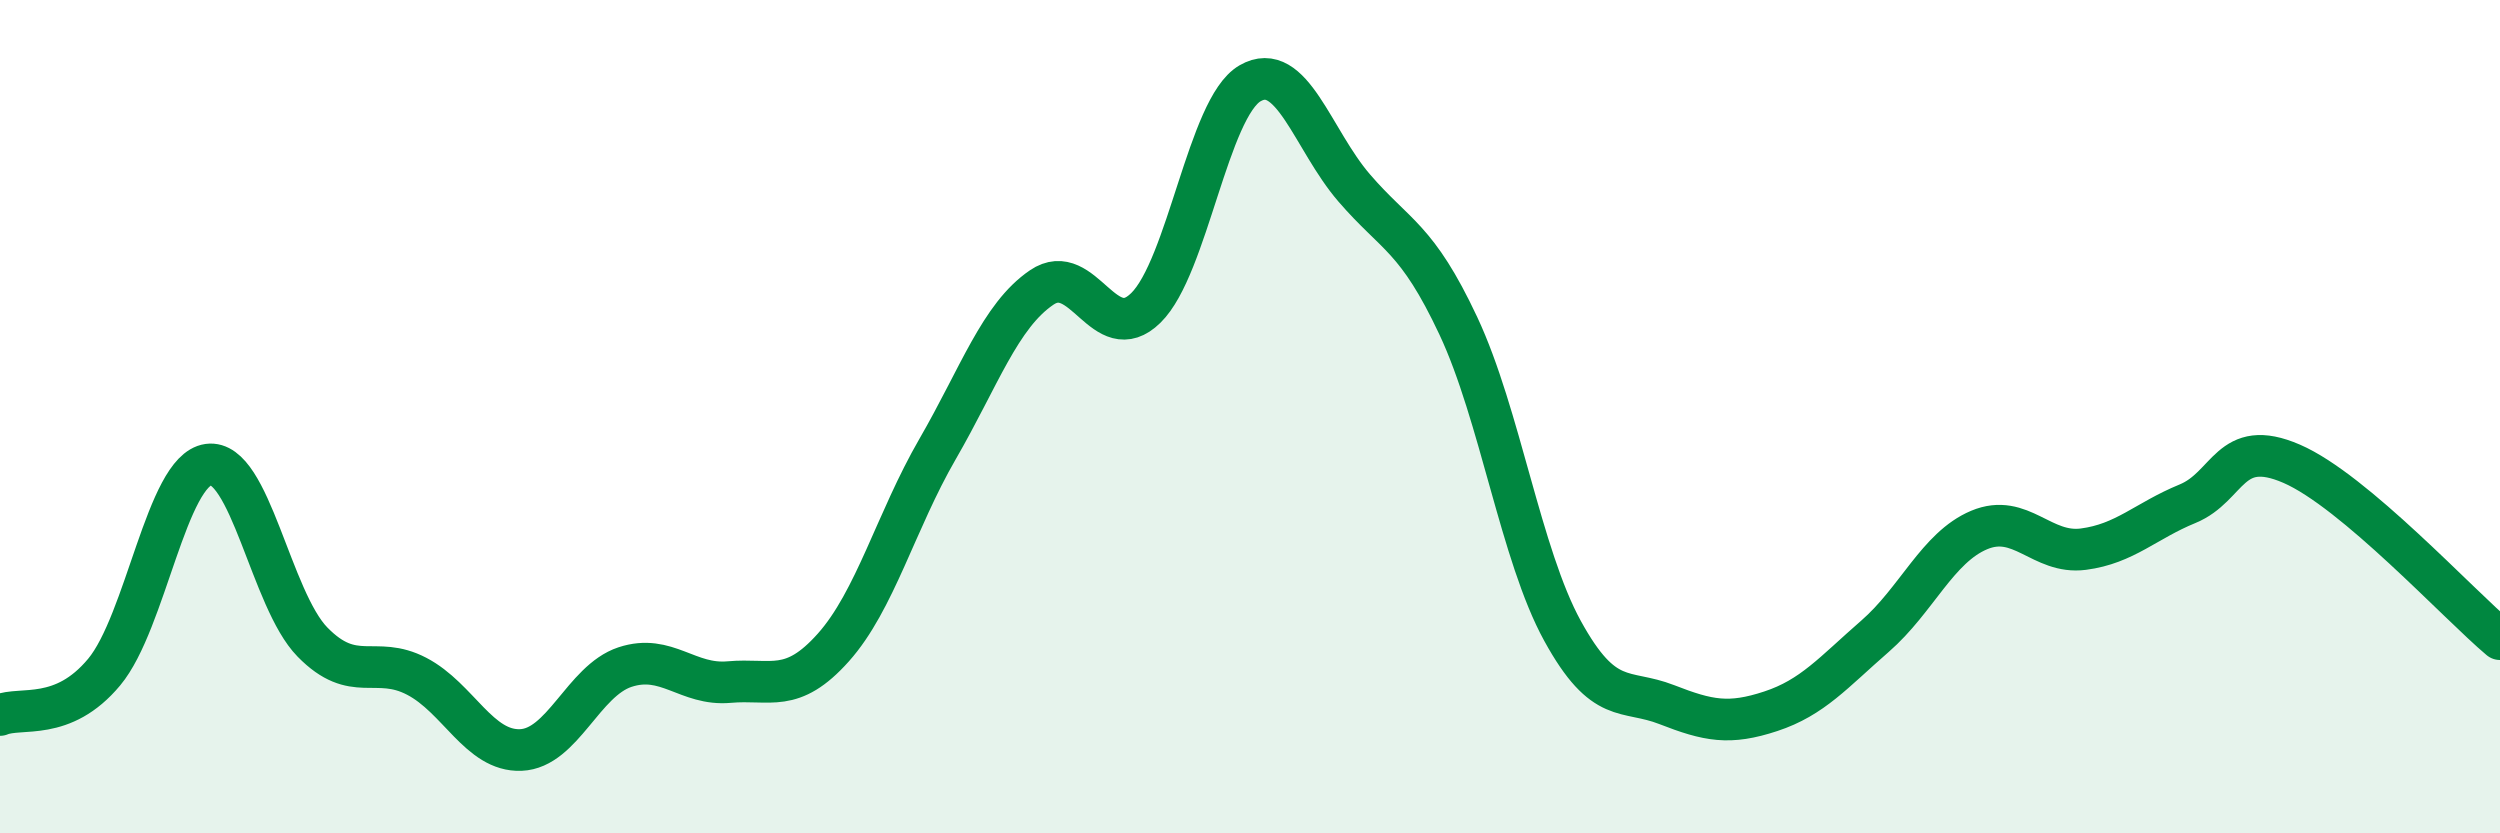
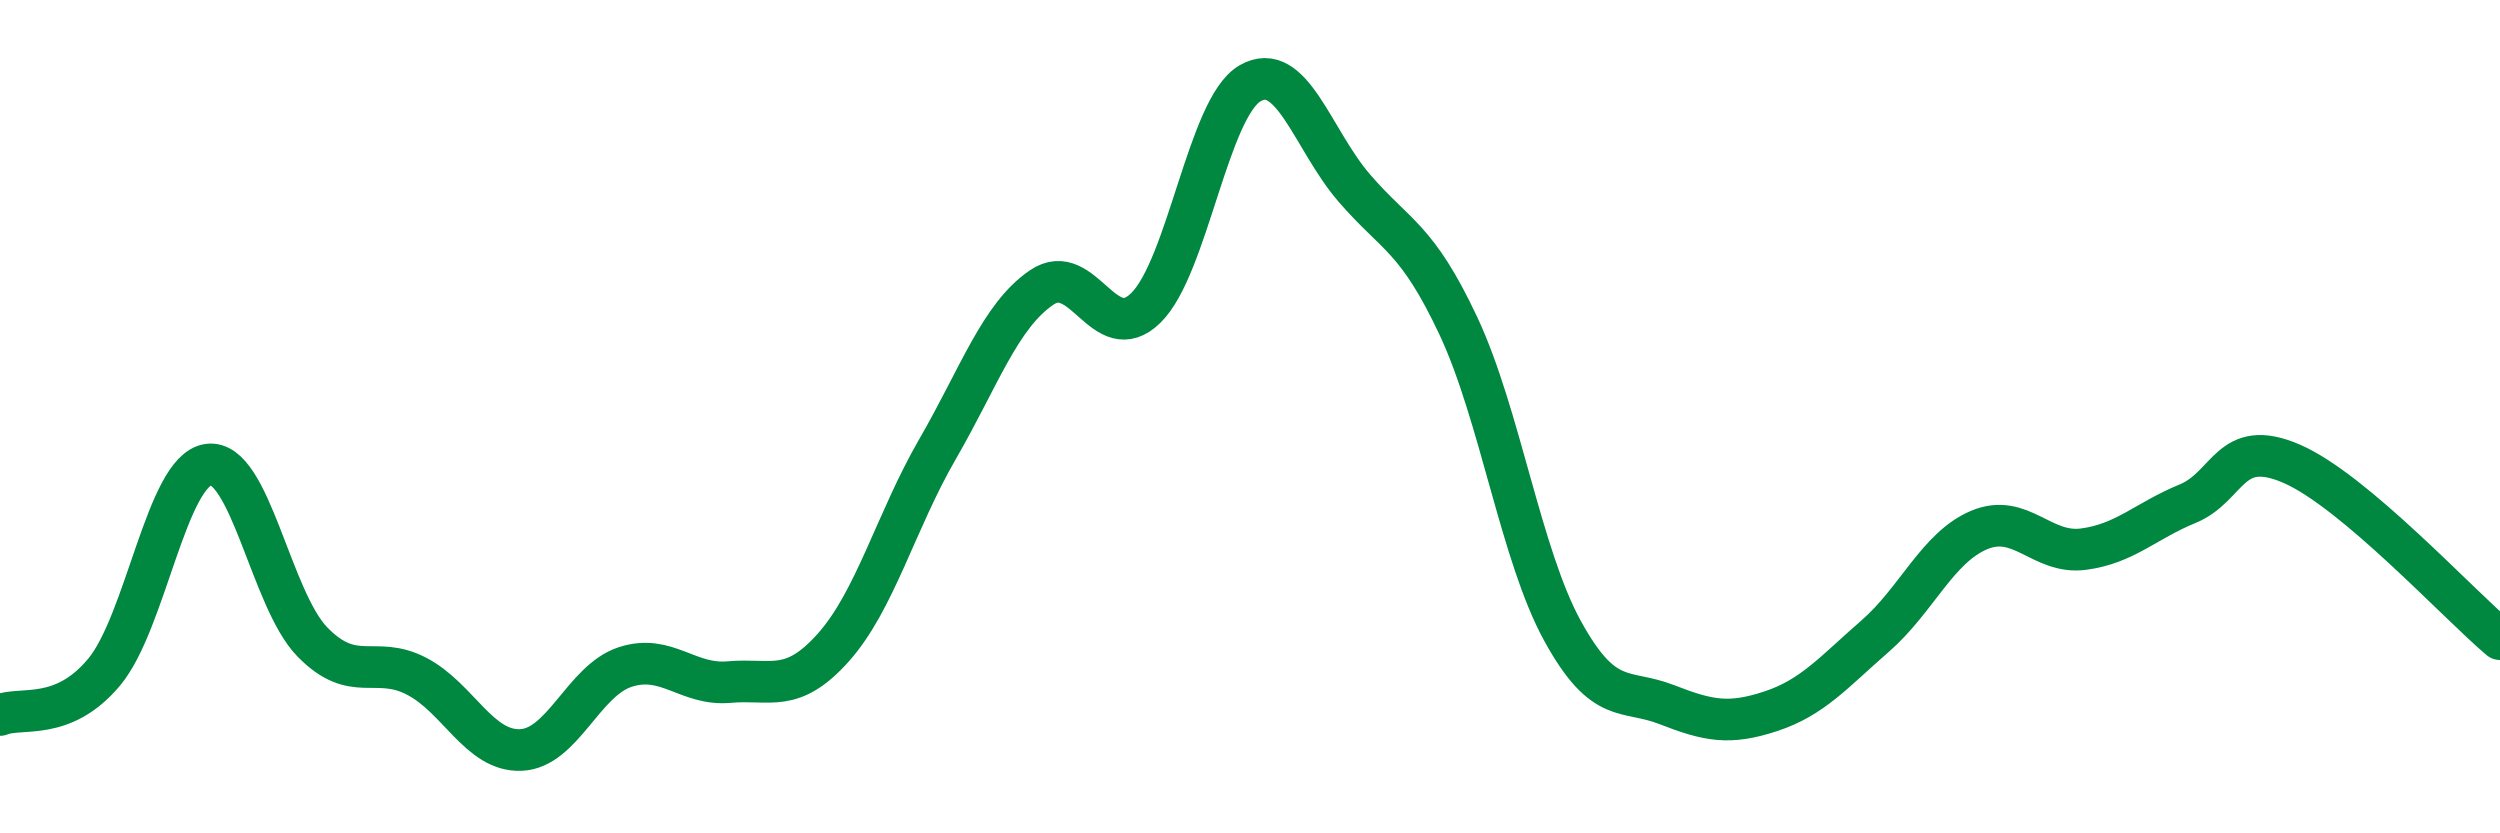
<svg xmlns="http://www.w3.org/2000/svg" width="60" height="20" viewBox="0 0 60 20">
-   <path d="M 0,17.16 C 0.5,16.95 1.5,17.33 2.5,16.13 C 3.5,14.93 4,11.29 5,11.15 C 6,11.01 6.5,14.39 7.5,15.41 C 8.5,16.43 9,15.71 10,16.23 C 11,16.75 11.5,18.04 12.5,18 C 13.5,17.96 14,16.34 15,16.01 C 16,15.68 16.5,16.46 17.5,16.37 C 18.5,16.28 19,16.66 20,15.54 C 21,14.42 21.5,12.51 22.5,10.78 C 23.5,9.05 24,7.58 25,6.9 C 26,6.22 26.5,8.37 27.5,7.39 C 28.5,6.41 29,2.58 30,2 C 31,1.42 31.5,3.35 32.5,4.51 C 33.5,5.67 34,5.69 35,7.82 C 36,9.95 36.5,13.32 37.5,15.14 C 38.5,16.96 39,16.52 40,16.91 C 41,17.3 41.5,17.4 42.5,17.07 C 43.5,16.74 44,16.14 45,15.27 C 46,14.4 46.5,13.14 47.5,12.72 C 48.5,12.3 49,13.31 50,13.18 C 51,13.05 51.5,12.5 52.5,12.09 C 53.5,11.68 53.5,10.48 55,11.13 C 56.5,11.78 59,14.5 60,15.34L60 20L0 20Z" fill="#008740" opacity="0.1" stroke-linecap="round" stroke-linejoin="round" />
  <path d="M 0,17.16 C 0.5,16.95 1.5,17.33 2.5,16.13 C 3.5,14.93 4,11.29 5,11.15 C 6,11.01 6.5,14.39 7.5,15.41 C 8.5,16.43 9,15.71 10,16.23 C 11,16.75 11.5,18.04 12.5,18 C 13.5,17.96 14,16.34 15,16.01 C 16,15.68 16.5,16.46 17.5,16.37 C 18.5,16.28 19,16.66 20,15.54 C 21,14.42 21.5,12.51 22.5,10.78 C 23.5,9.05 24,7.58 25,6.9 C 26,6.22 26.5,8.37 27.5,7.39 C 28.5,6.41 29,2.58 30,2 C 31,1.42 31.5,3.35 32.5,4.51 C 33.5,5.67 34,5.69 35,7.82 C 36,9.95 36.5,13.32 37.5,15.14 C 38.5,16.96 39,16.52 40,16.91 C 41,17.3 41.5,17.4 42.5,17.07 C 43.5,16.74 44,16.14 45,15.27 C 46,14.4 46.5,13.14 47.5,12.72 C 48.5,12.3 49,13.31 50,13.18 C 51,13.05 51.5,12.5 52.5,12.09 C 53.5,11.68 53.5,10.48 55,11.13 C 56.5,11.78 59,14.5 60,15.34" stroke="#008740" stroke-width="1" fill="none" stroke-linecap="round" stroke-linejoin="round" />
</svg>